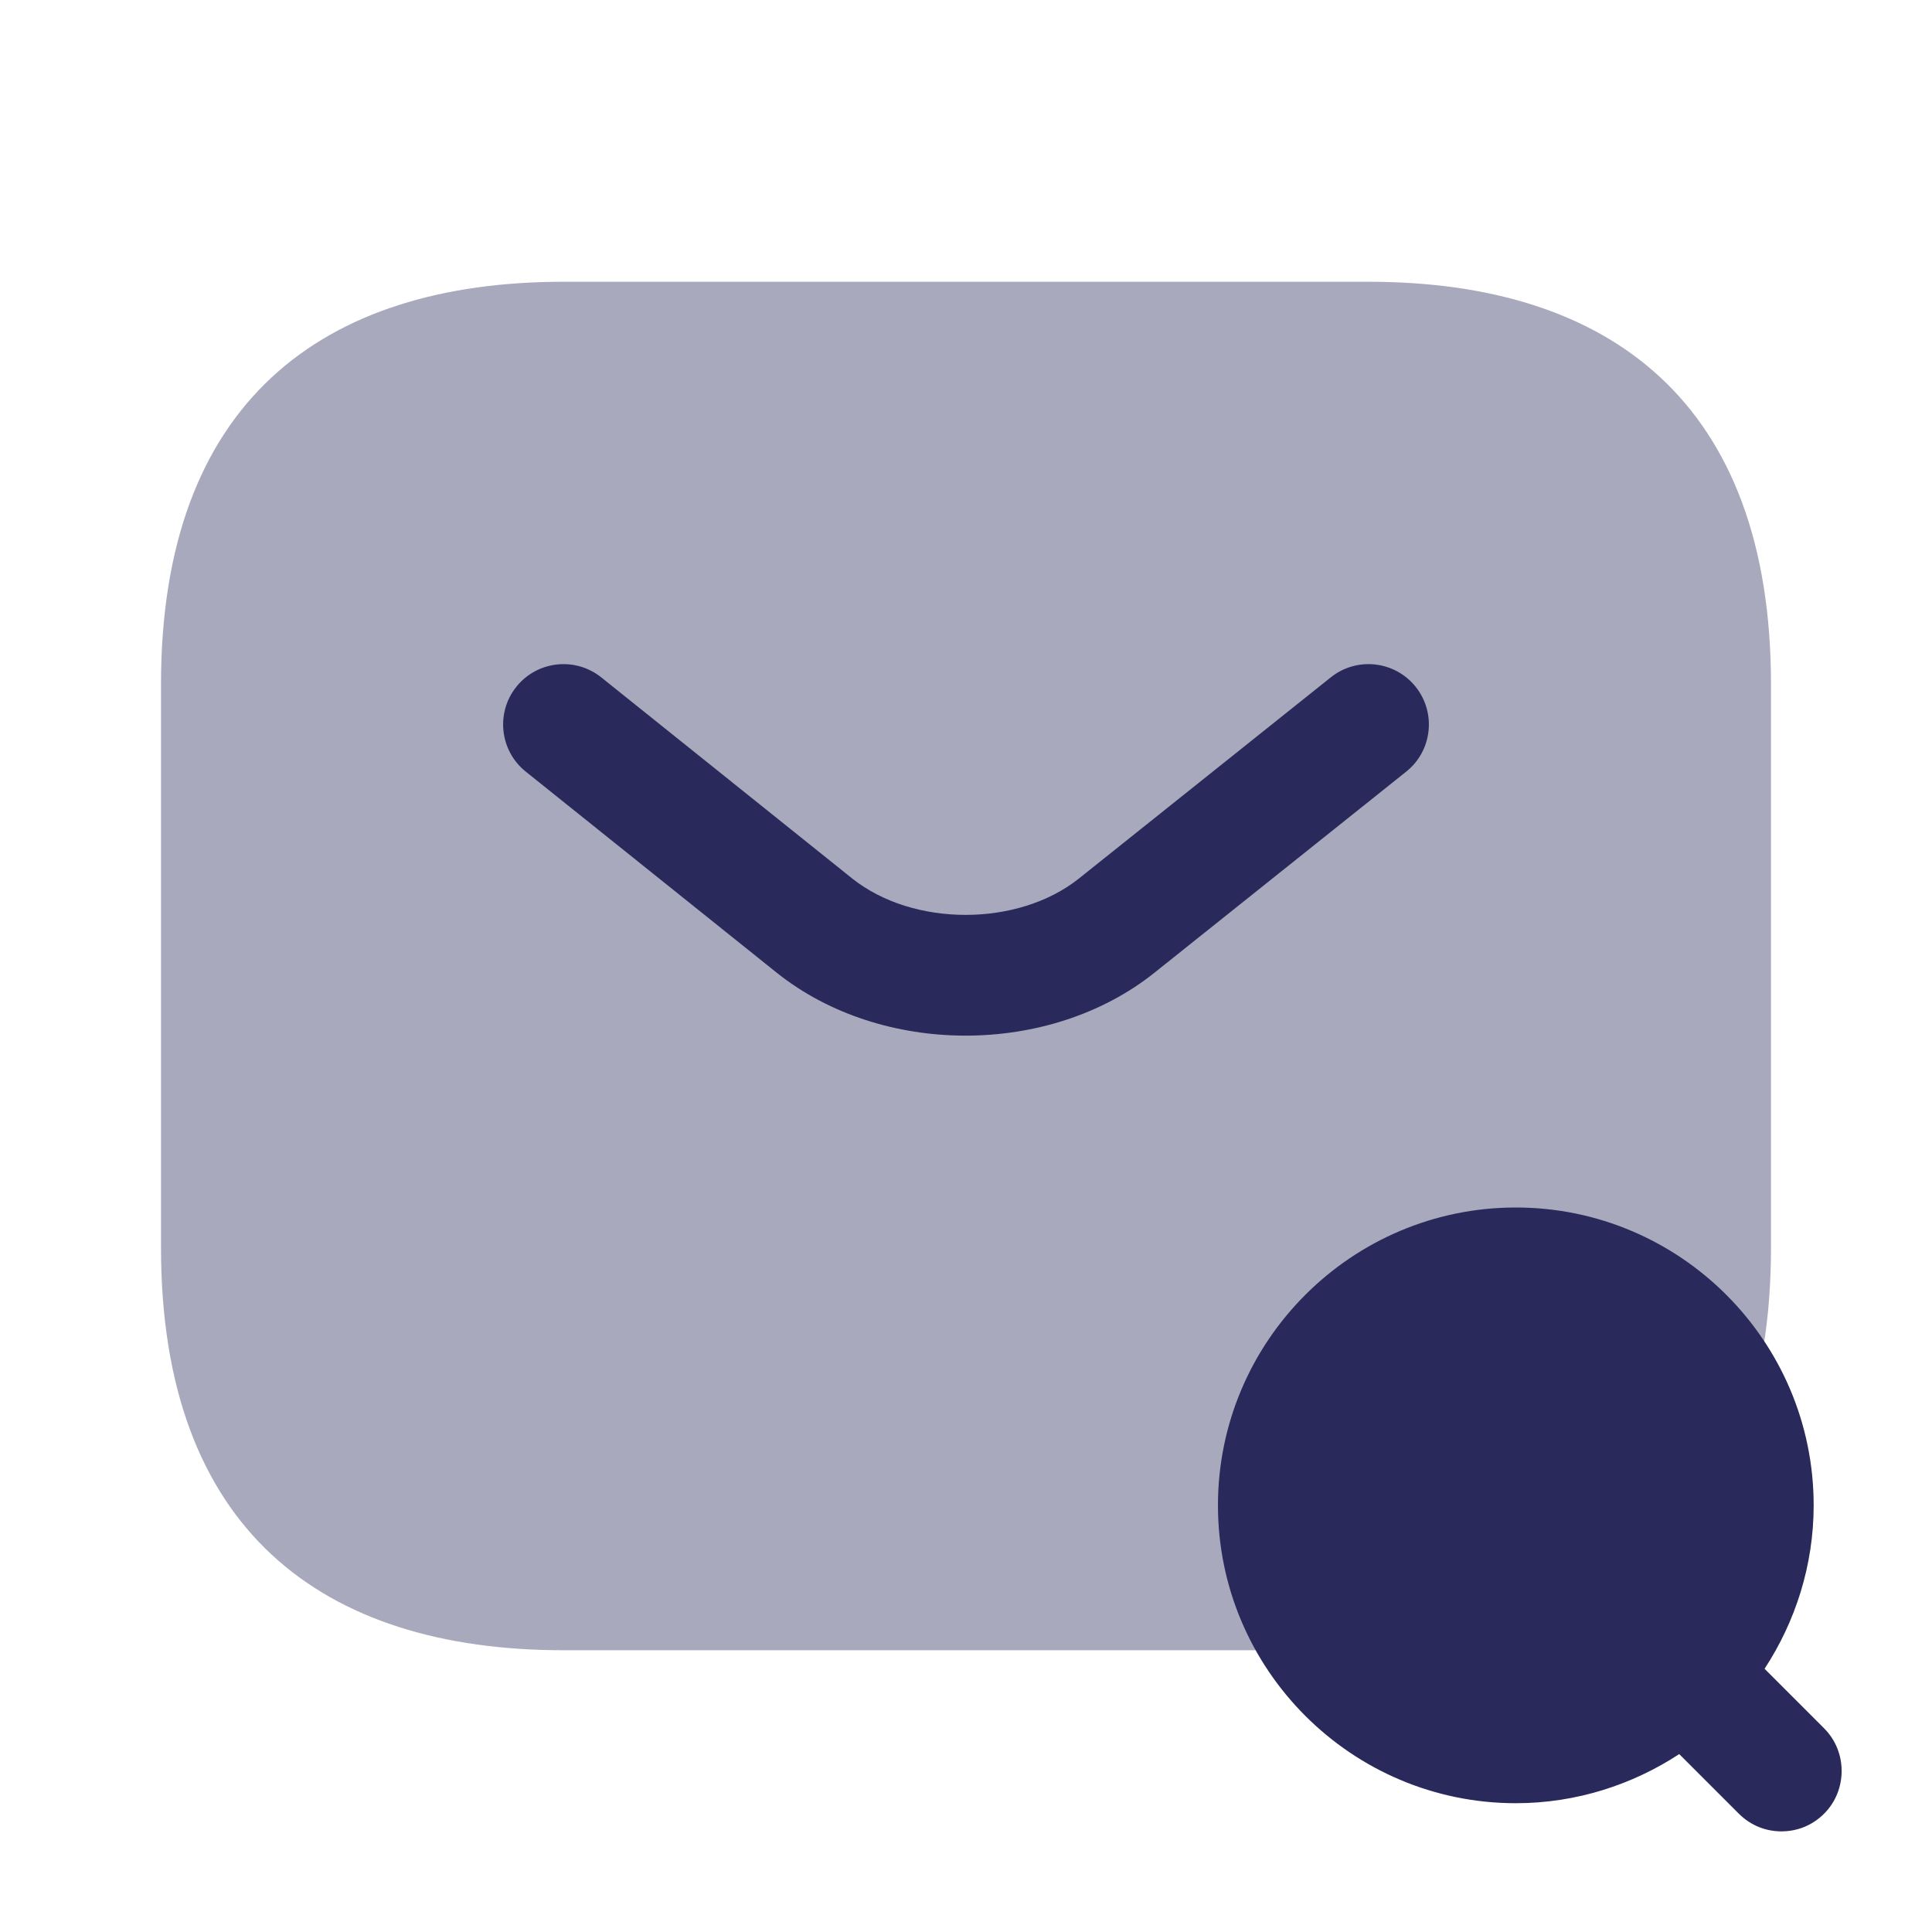
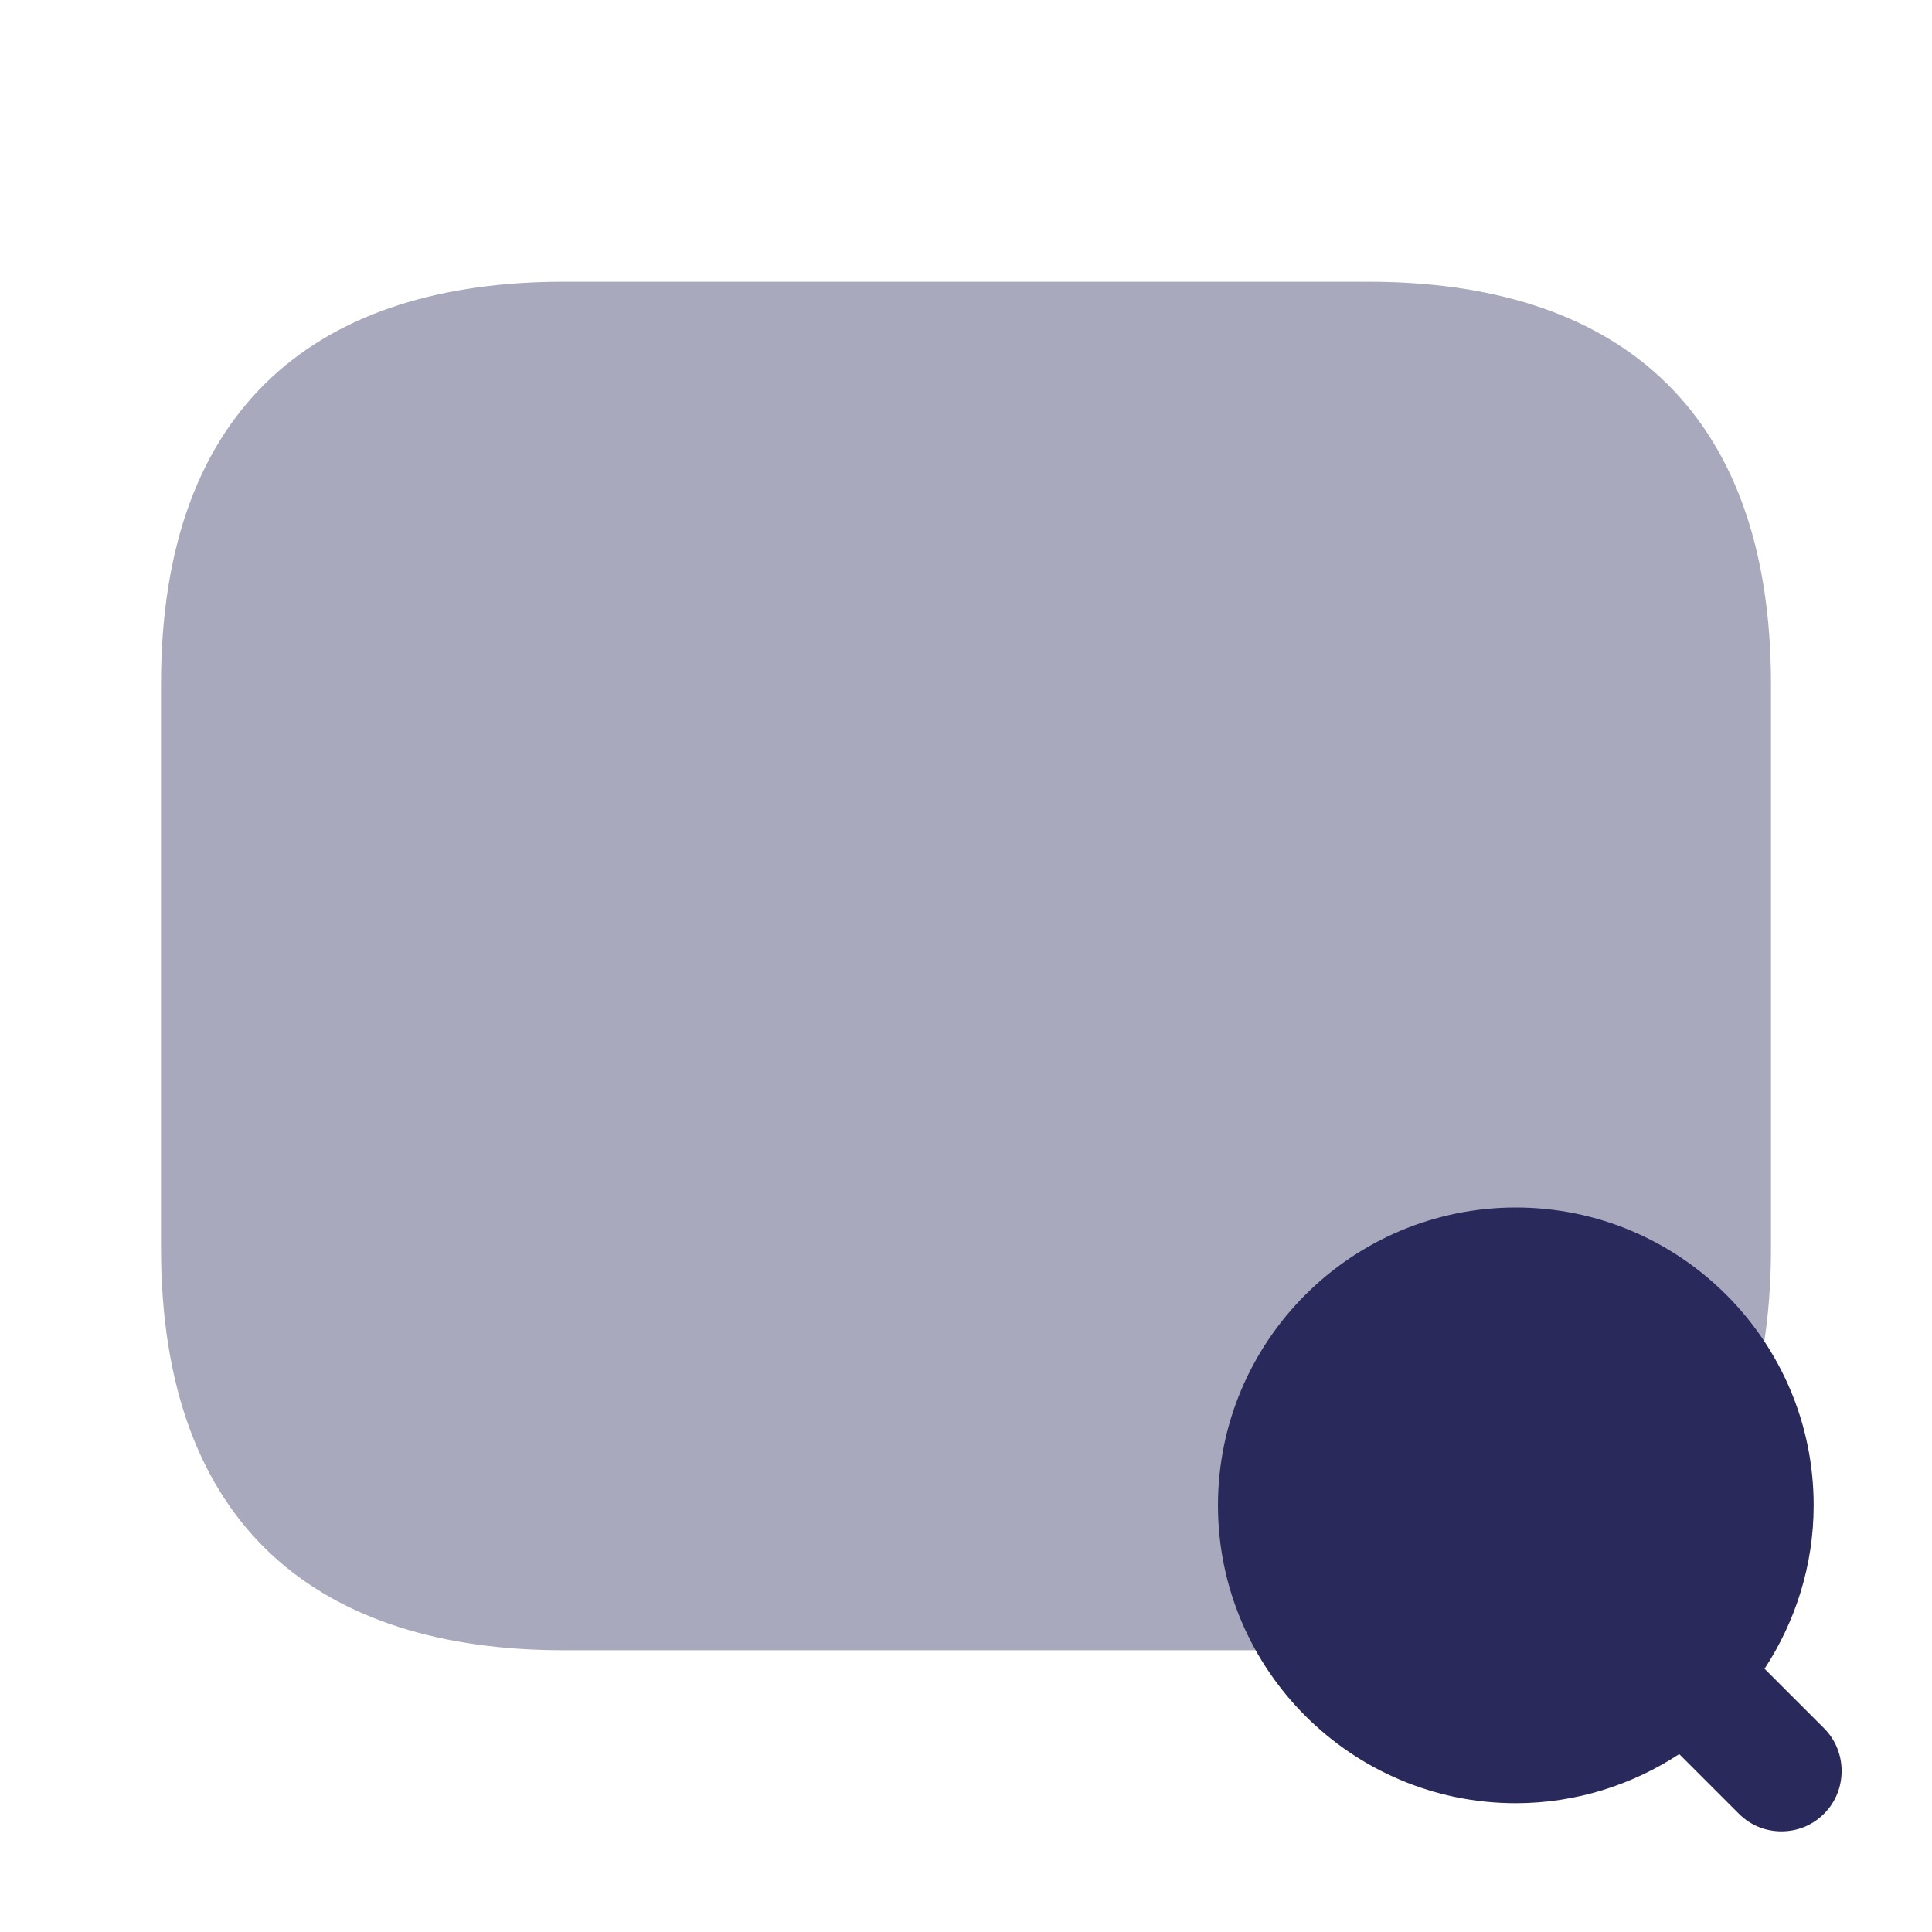
<svg xmlns="http://www.w3.org/2000/svg" width="80" height="80" viewBox="0 0 80 80" fill="none">
  <path opacity="0.4" d="M56.667 68.333H23.333C13.333 68.333 6.667 63.333 6.667 51.667V28.333C6.667 16.667 13.333 11.667 23.333 11.667H56.667C66.667 11.667 73.333 16.667 73.333 28.333V51.667C73.333 63.333 66.667 68.333 56.667 68.333Z" fill="#29295B" />
-   <path fill-rule="evenodd" clip-rule="evenodd" d="M58.62 28.44C59.482 29.519 59.306 31.092 58.227 31.953L47.79 40.289C43.446 43.748 36.521 43.748 32.176 40.289L32.17 40.284L21.77 31.951C20.693 31.088 20.519 29.514 21.382 28.437C22.246 27.359 23.819 27.186 24.897 28.049L35.293 36.38C37.815 38.385 42.154 38.385 44.675 36.378C44.675 36.378 44.675 36.379 44.675 36.378L55.106 28.047C56.185 27.185 57.758 27.361 58.62 28.44Z" fill="#29295B" />
  <path d="M75.533 71.567L73.067 69.1C74.333 67.167 75.1 64.833 75.1 62.333C75.1 55.533 69.567 50 62.767 50C55.967 50 50.433 55.533 50.433 62.333C50.433 69.133 55.967 74.667 62.767 74.667C65.267 74.667 67.6 73.9 69.533 72.633L72 75.1C72.5 75.6 73.133 75.833 73.767 75.833C74.4 75.833 75.033 75.6 75.533 75.1C76.5 74.133 76.5 72.533 75.533 71.567Z" fill="#29295B" />
</svg>